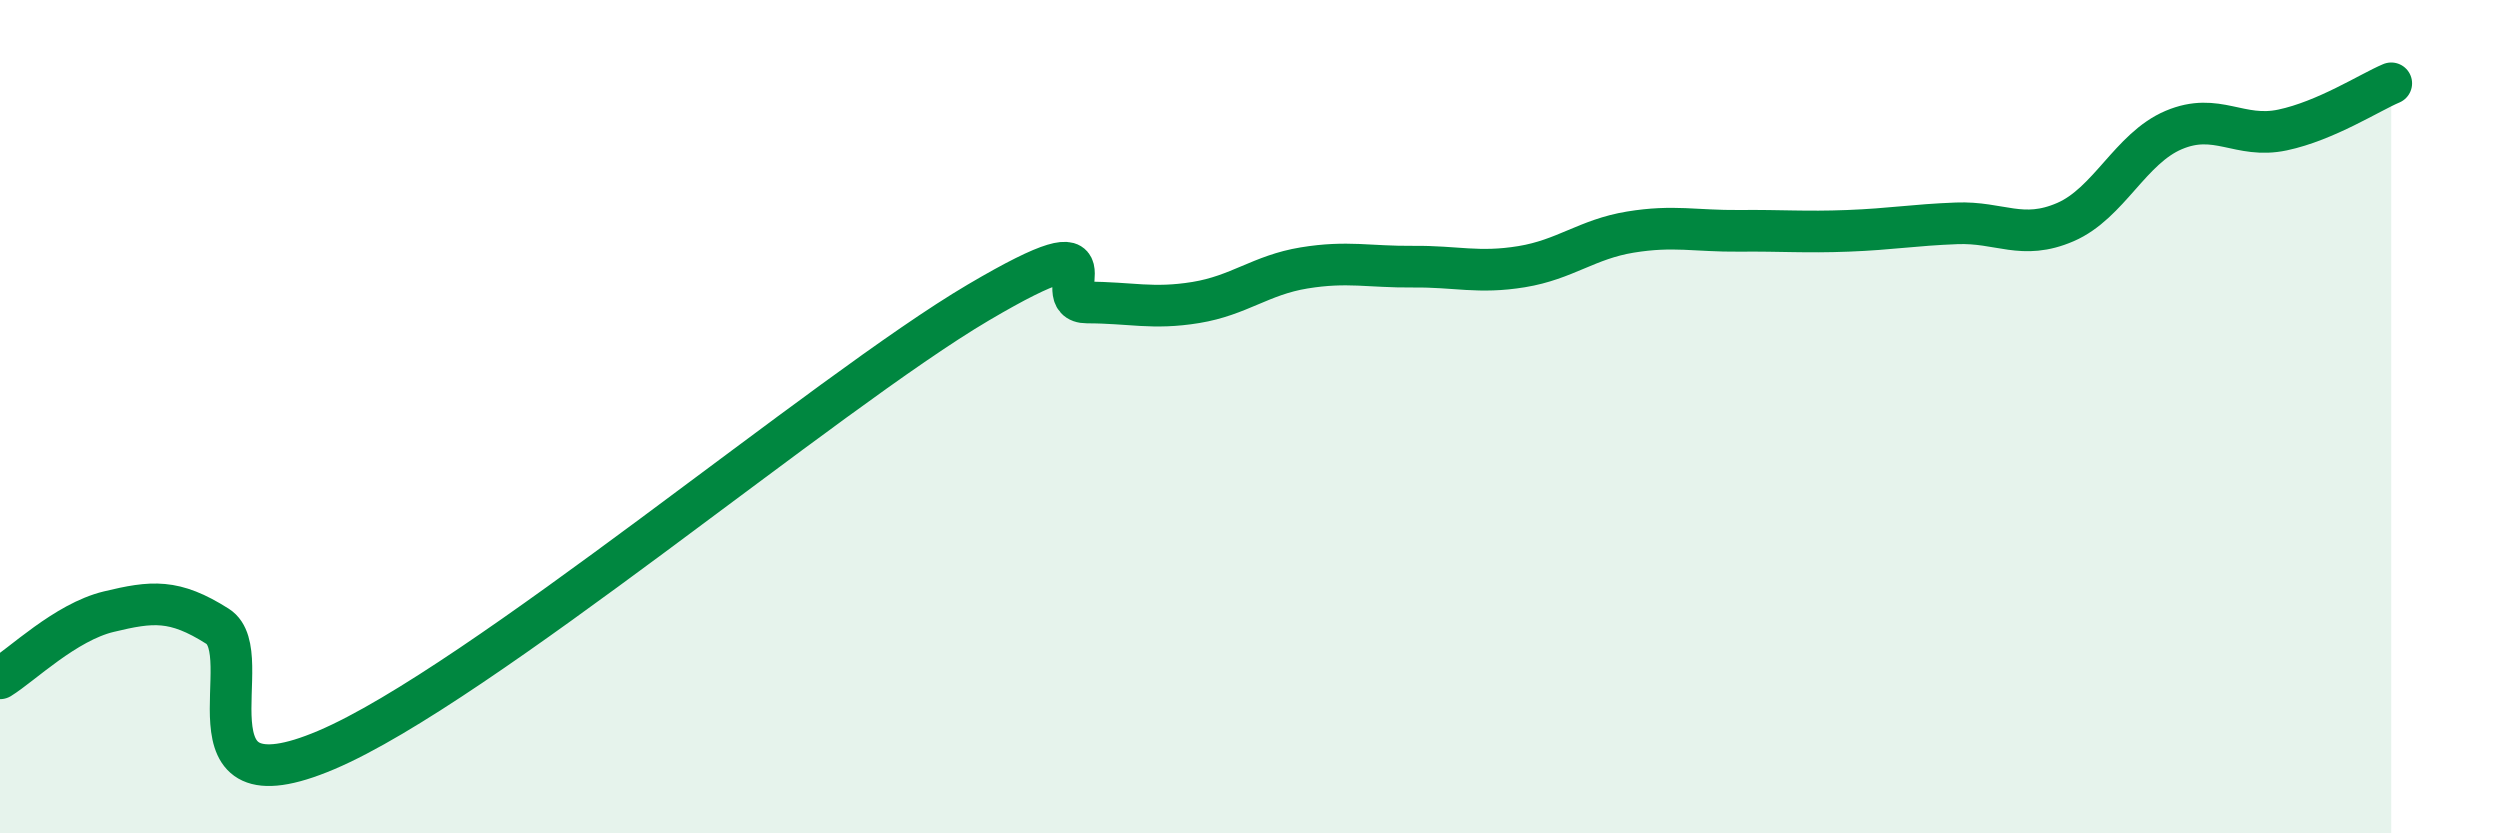
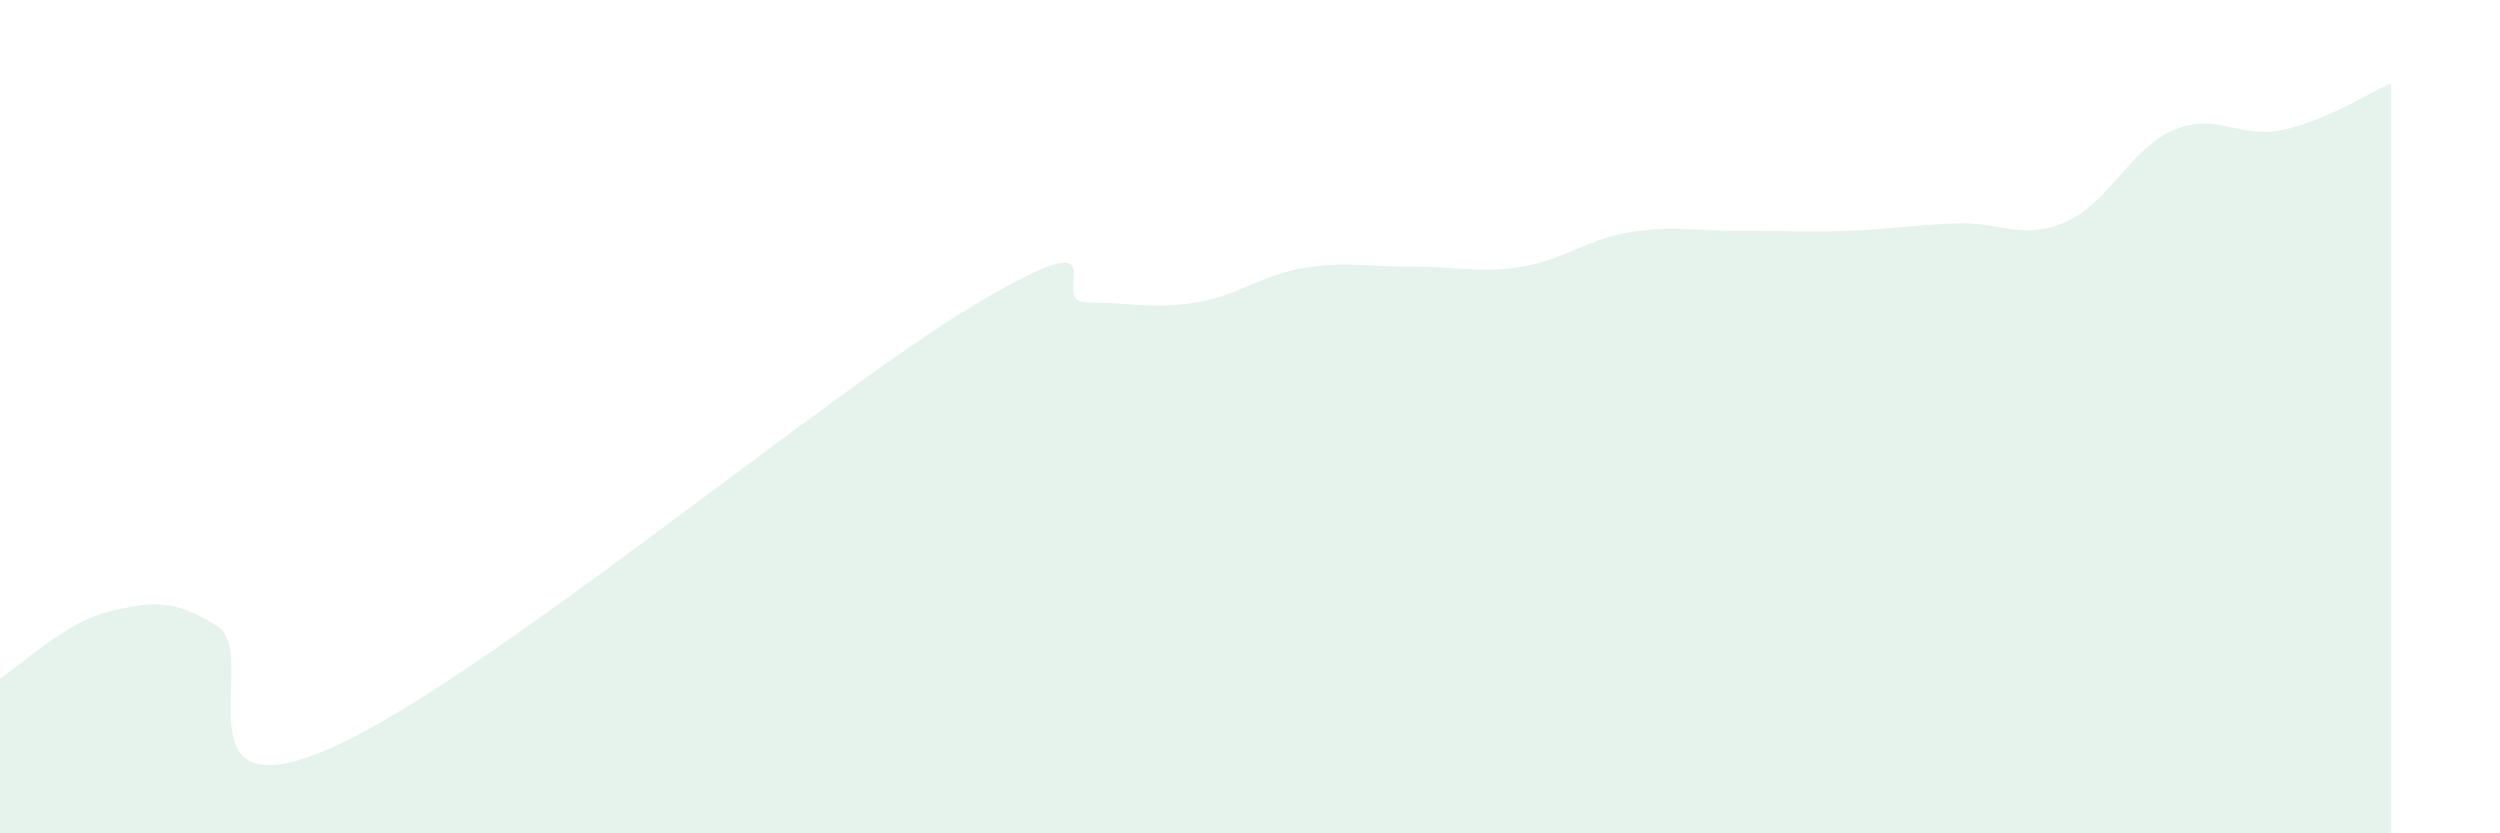
<svg xmlns="http://www.w3.org/2000/svg" width="60" height="20" viewBox="0 0 60 20">
  <path d="M 0,16.28 C 0.52,15.96 1.57,14.93 2.61,14.68 C 3.65,14.43 4.18,14.37 5.22,15.03 C 6.26,15.69 4.18,19.55 7.83,18 C 11.48,16.45 19.83,9.41 23.48,7.26 C 27.13,5.11 25.05,7.26 26.09,7.26 C 27.13,7.26 27.66,7.43 28.7,7.26 C 29.74,7.09 30.26,6.6 31.3,6.43 C 32.34,6.26 32.87,6.41 33.91,6.4 C 34.95,6.39 35.48,6.57 36.52,6.4 C 37.56,6.23 38.09,5.74 39.13,5.57 C 40.17,5.4 40.7,5.55 41.74,5.54 C 42.78,5.53 43.31,5.58 44.35,5.54 C 45.39,5.5 45.92,5.4 46.96,5.36 C 48,5.32 48.53,5.78 49.57,5.33 C 50.61,4.88 51.13,3.56 52.17,3.12 C 53.21,2.68 53.74,3.34 54.78,3.12 C 55.82,2.9 56.87,2.22 57.39,2L57.39 20L0 20Z" fill="#008740" opacity="0.1" stroke-linecap="round" stroke-linejoin="round" />
-   <path d="M 0,16.28 C 0.52,15.96 1.57,14.93 2.61,14.68 C 3.65,14.43 4.18,14.37 5.22,15.03 C 6.26,15.69 4.18,19.55 7.83,18 C 11.48,16.45 19.83,9.41 23.48,7.26 C 27.13,5.11 25.05,7.26 26.09,7.26 C 27.13,7.26 27.66,7.43 28.7,7.26 C 29.74,7.09 30.26,6.6 31.3,6.43 C 32.34,6.26 32.87,6.41 33.91,6.4 C 34.95,6.39 35.48,6.57 36.52,6.4 C 37.56,6.23 38.09,5.74 39.13,5.57 C 40.17,5.4 40.7,5.55 41.74,5.54 C 42.78,5.53 43.31,5.58 44.35,5.54 C 45.39,5.5 45.92,5.4 46.96,5.36 C 48,5.32 48.53,5.78 49.57,5.33 C 50.61,4.88 51.13,3.56 52.17,3.12 C 53.21,2.68 53.74,3.34 54.78,3.12 C 55.82,2.9 56.87,2.22 57.39,2" stroke="#008740" stroke-width="1" fill="none" stroke-linecap="round" stroke-linejoin="round" />
</svg>